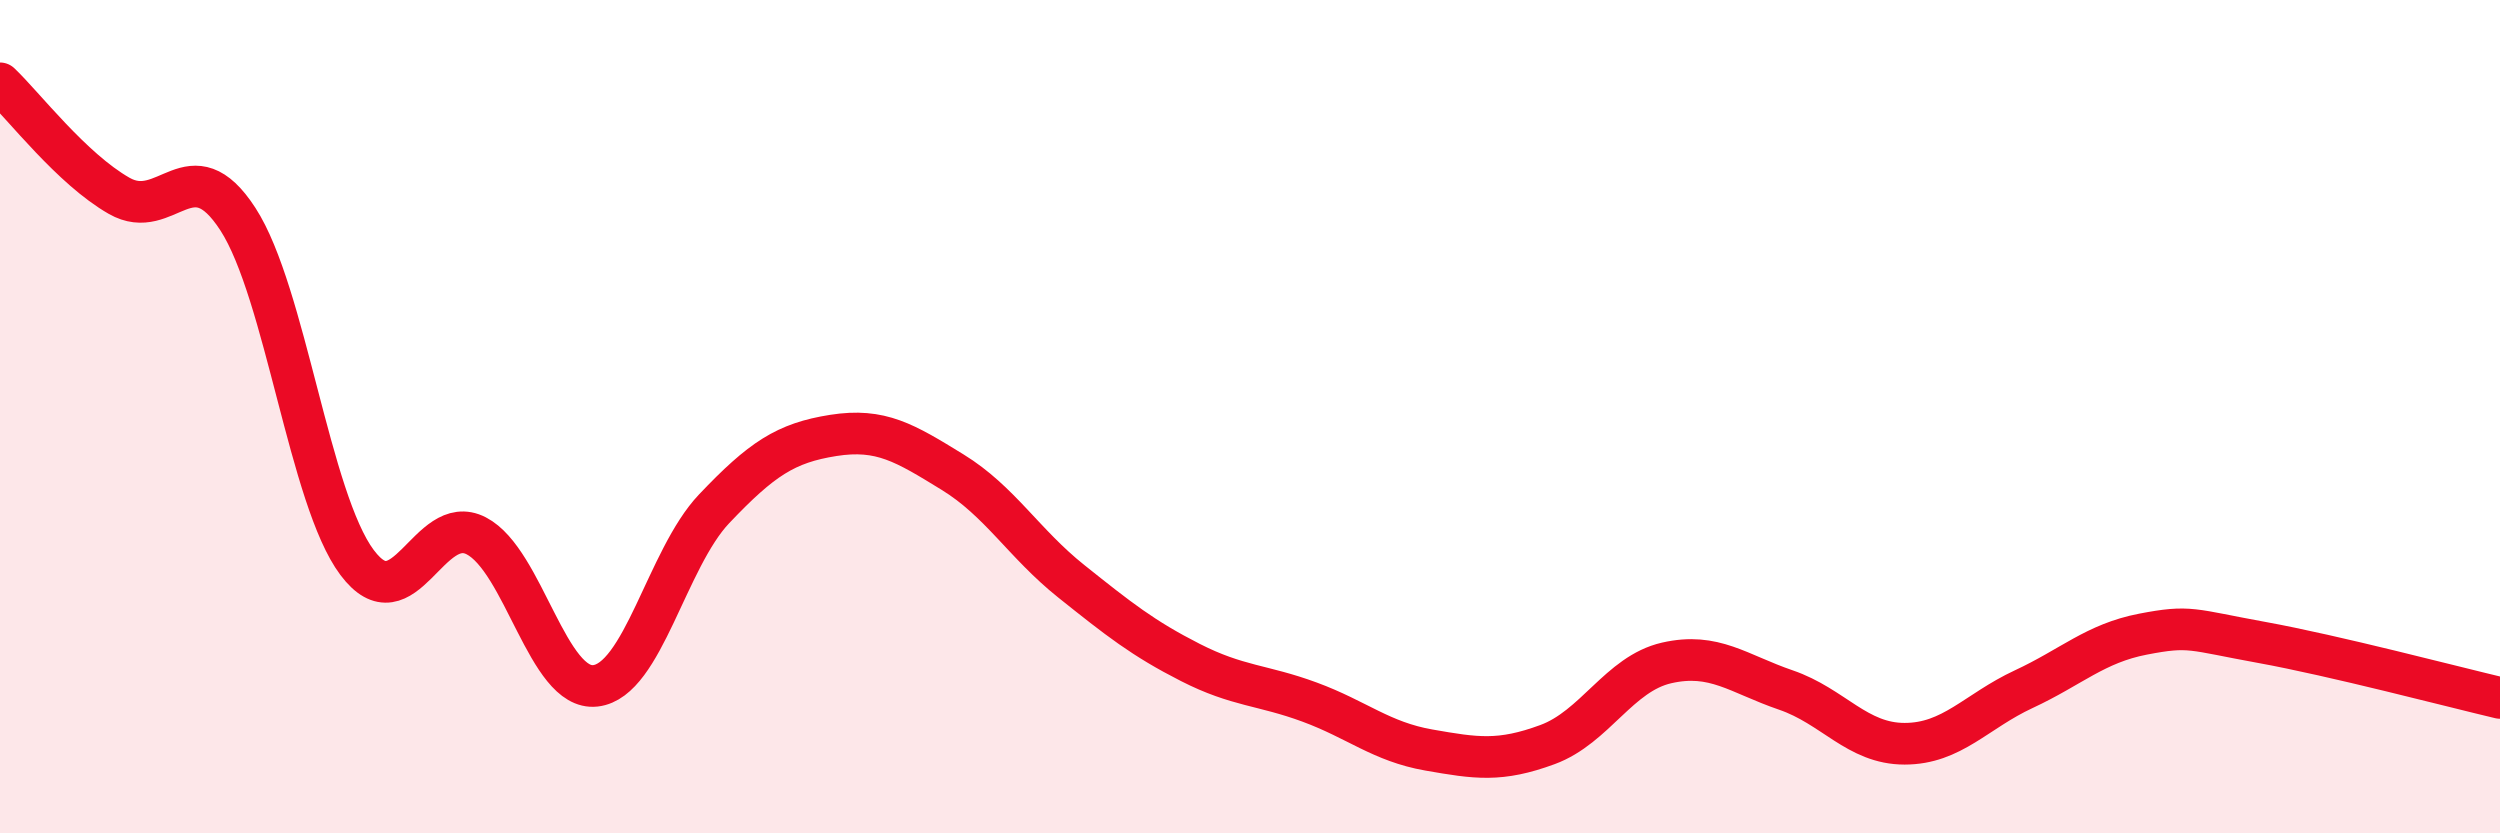
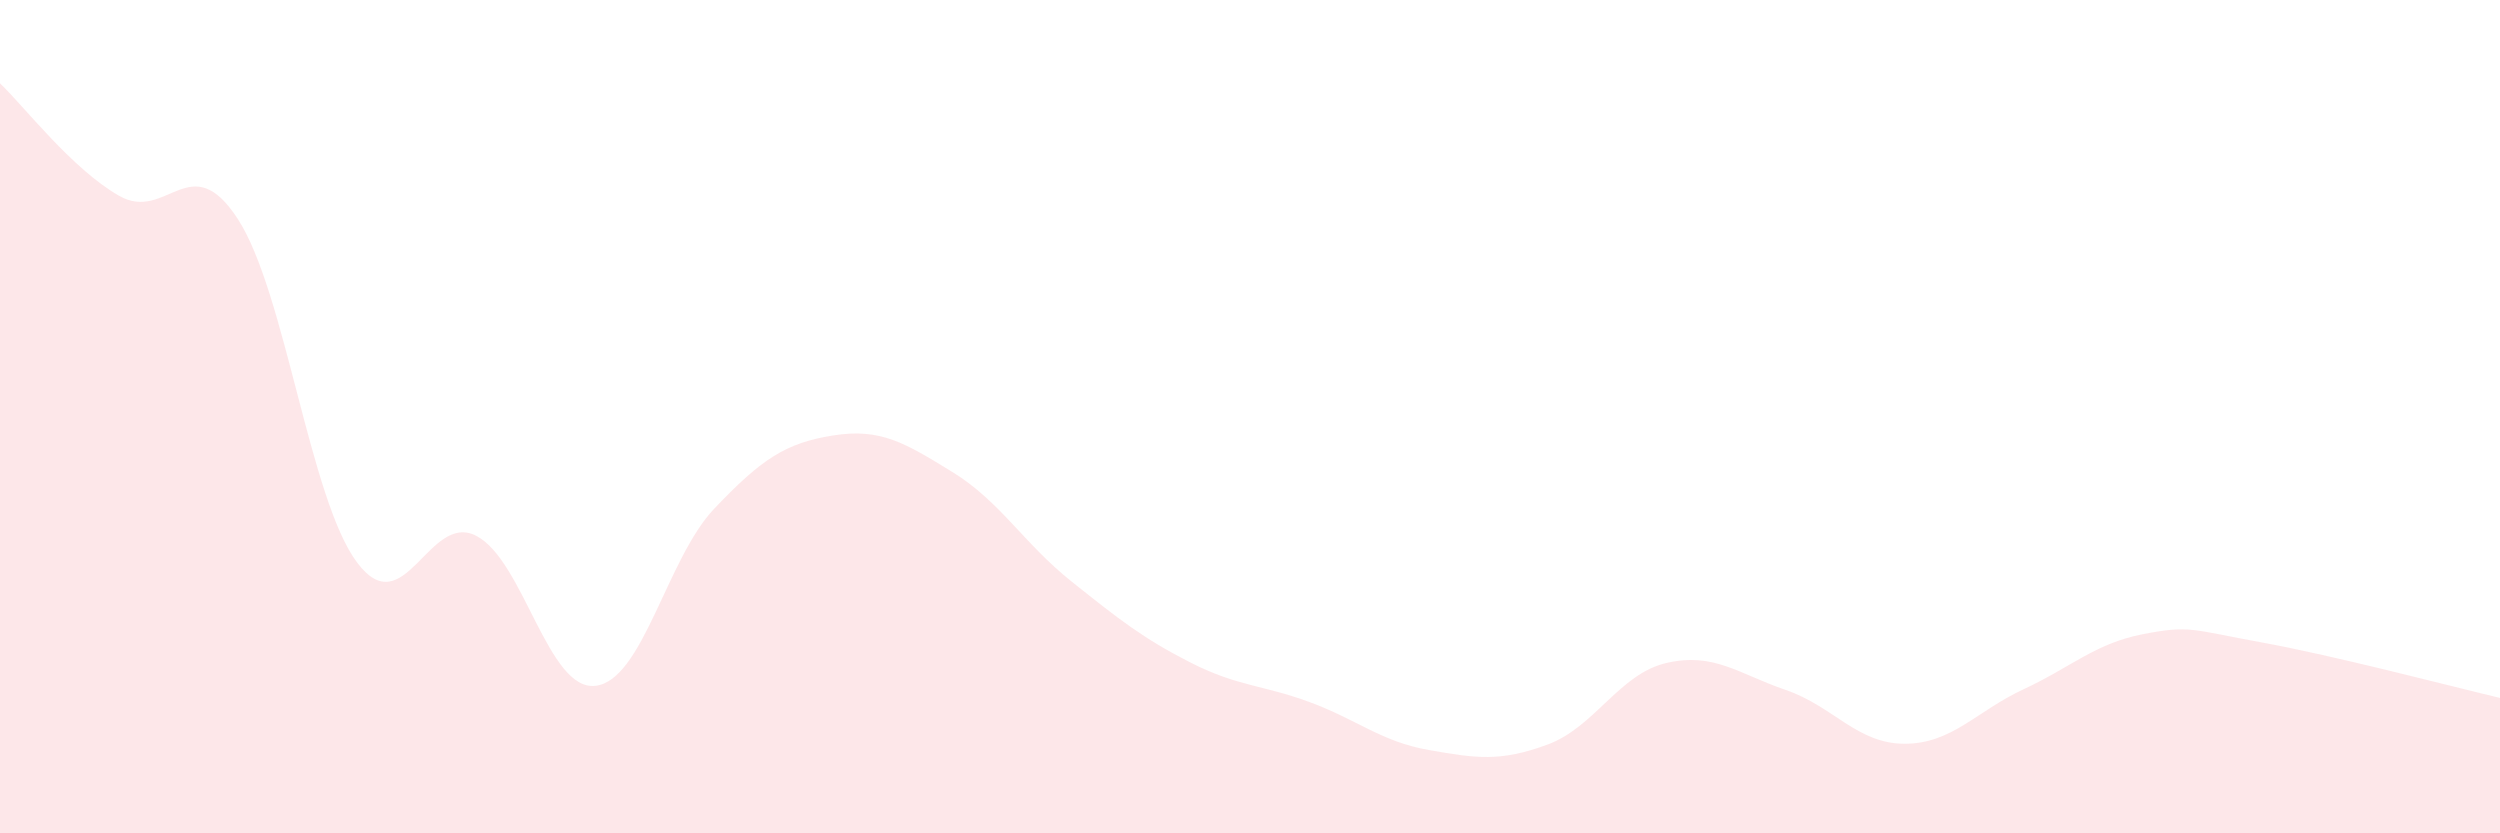
<svg xmlns="http://www.w3.org/2000/svg" width="60" height="20" viewBox="0 0 60 20">
  <path d="M 0,2 C 0.57,2.54 1.72,4.05 2.86,4.7 C 4,5.35 4.57,3.5 5.71,5.26 C 6.85,7.02 7.43,11.98 8.57,13.5 C 9.71,15.02 10.29,12.27 11.43,12.86 C 12.57,13.45 13.15,16.59 14.29,16.46 C 15.43,16.33 16,13.41 17.14,12.21 C 18.28,11.01 18.86,10.63 20,10.45 C 21.14,10.27 21.72,10.63 22.86,11.33 C 24,12.03 24.57,13.04 25.71,13.95 C 26.85,14.86 27.43,15.32 28.57,15.9 C 29.71,16.48 30.29,16.43 31.43,16.85 C 32.57,17.27 33.15,17.8 34.29,18 C 35.43,18.2 36,18.29 37.14,17.87 C 38.28,17.45 38.86,16.17 40,15.91 C 41.14,15.65 41.72,16.17 42.86,16.56 C 44,16.95 44.57,17.85 45.71,17.85 C 46.85,17.85 47.43,17.07 48.57,16.54 C 49.71,16.01 50.29,15.44 51.43,15.22 C 52.57,15 52.58,15.11 54.29,15.42 C 56,15.73 58.86,16.48 60,16.75L60 20L0 20Z" fill="#EB0A25" opacity="0.1" stroke-linecap="round" stroke-linejoin="round" />
-   <path d="M 0,2 C 0.57,2.54 1.72,4.05 2.86,4.7 C 4,5.35 4.57,3.5 5.71,5.26 C 6.85,7.02 7.43,11.98 8.57,13.5 C 9.71,15.02 10.29,12.27 11.43,12.86 C 12.57,13.45 13.15,16.59 14.29,16.46 C 15.43,16.33 16,13.41 17.14,12.21 C 18.28,11.01 18.86,10.63 20,10.45 C 21.14,10.27 21.72,10.63 22.86,11.33 C 24,12.03 24.57,13.04 25.71,13.95 C 26.85,14.86 27.43,15.32 28.57,15.9 C 29.71,16.48 30.29,16.43 31.43,16.85 C 32.57,17.27 33.15,17.8 34.29,18 C 35.43,18.2 36,18.29 37.14,17.87 C 38.28,17.45 38.86,16.17 40,15.91 C 41.14,15.65 41.72,16.17 42.86,16.56 C 44,16.95 44.57,17.85 45.71,17.85 C 46.85,17.85 47.43,17.07 48.57,16.54 C 49.71,16.01 50.29,15.44 51.43,15.22 C 52.57,15 52.58,15.11 54.29,15.42 C 56,15.73 58.86,16.48 60,16.75" stroke="#EB0A25" stroke-width="1" fill="none" stroke-linecap="round" stroke-linejoin="round" />
</svg>